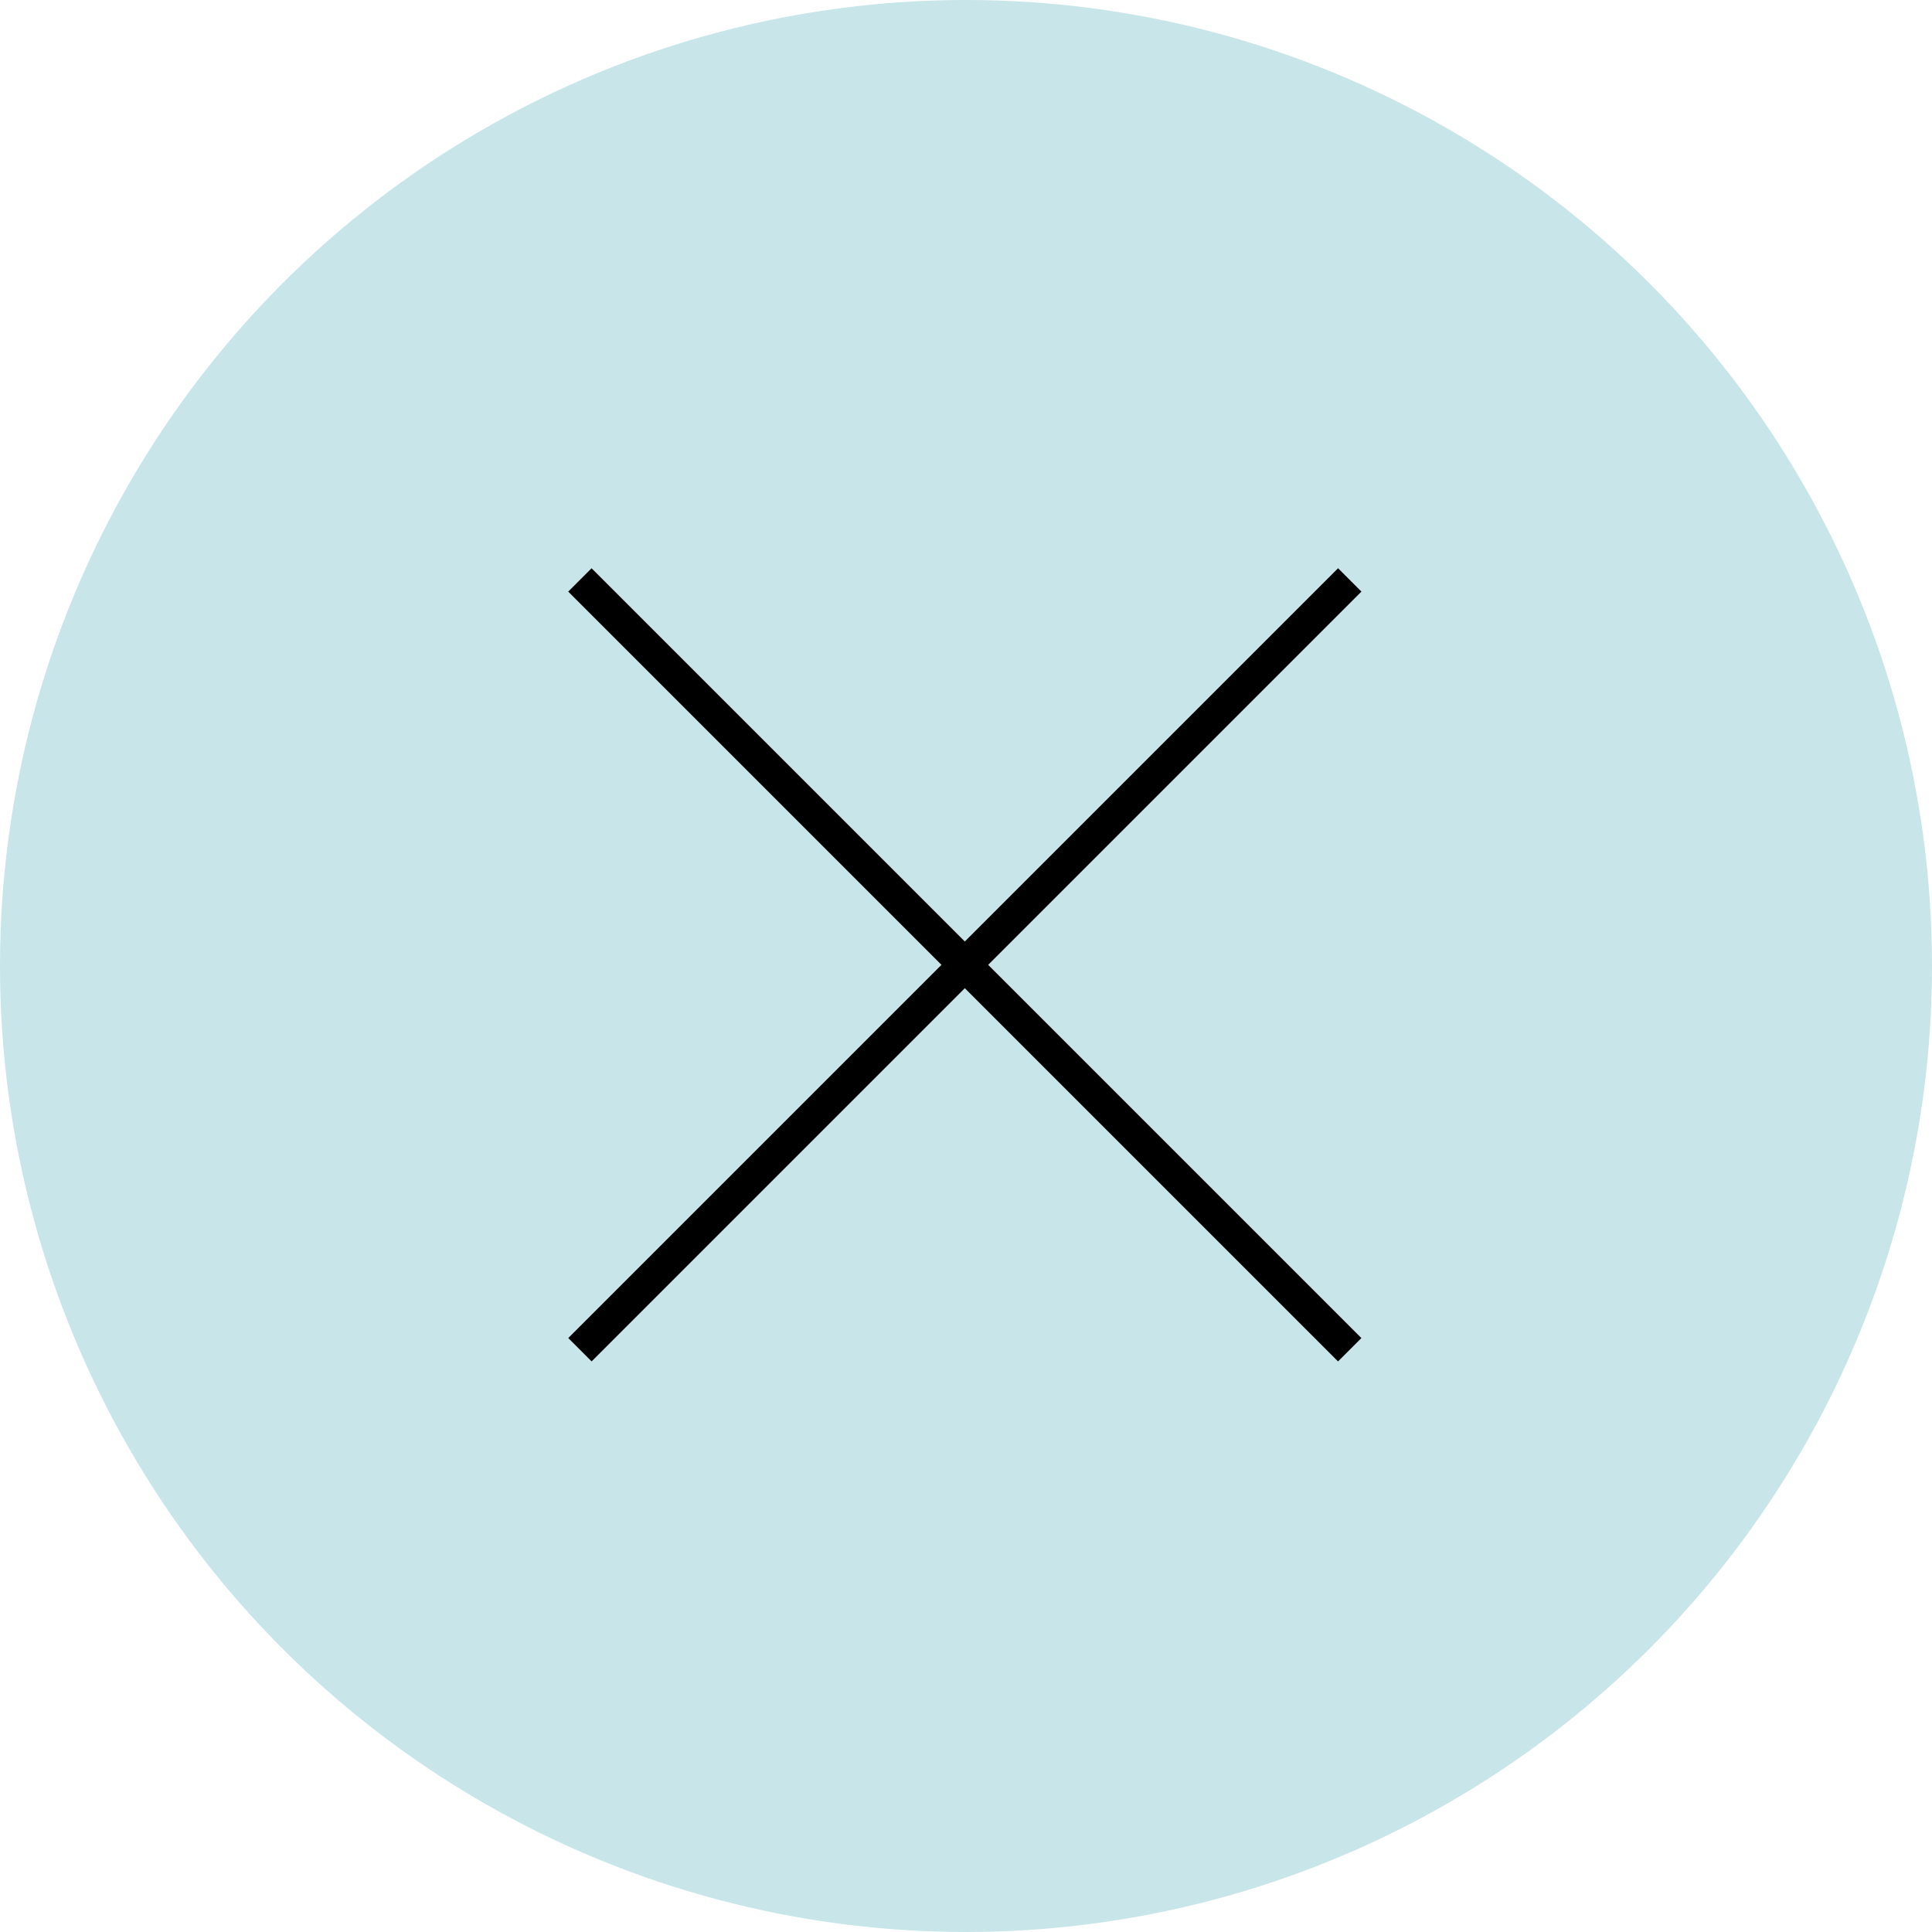
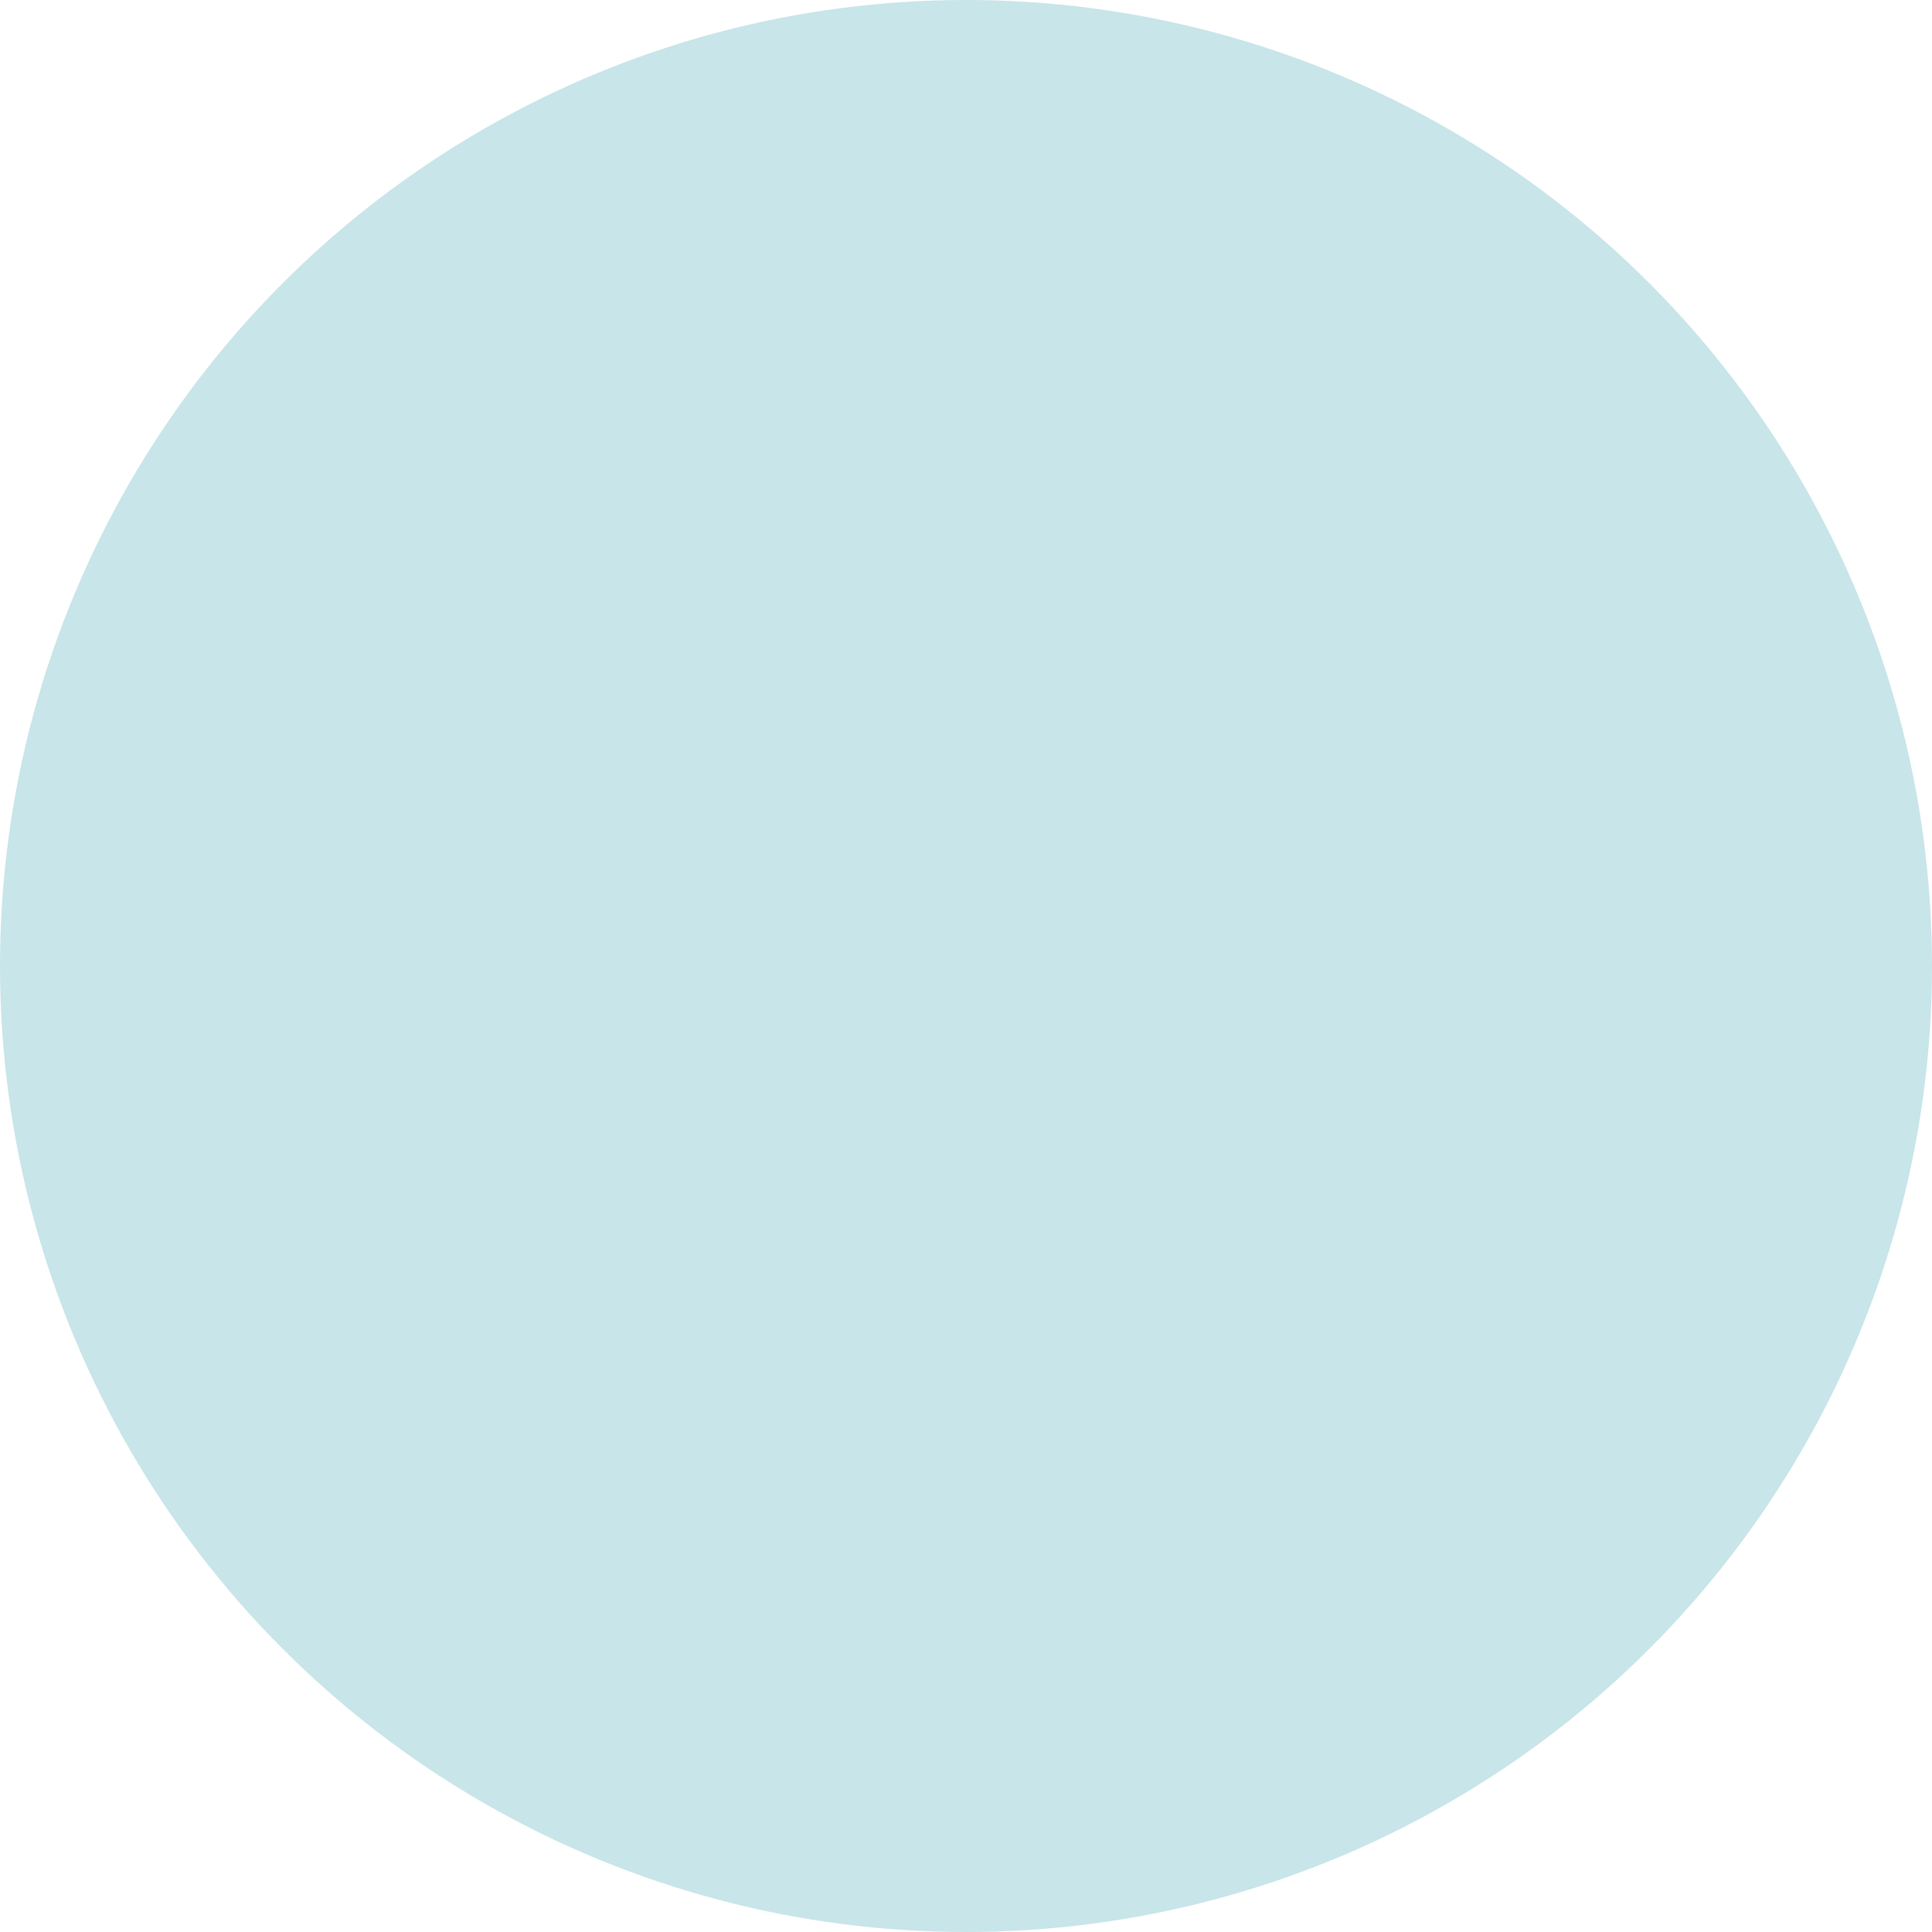
<svg xmlns="http://www.w3.org/2000/svg" width="34" height="34" viewBox="0 0 34 34" fill="none">
  <circle cx="17" cy="17" r="17" fill="#C8E5E9" />
-   <rect x="23.548" y="10" width="0.581" height="19.159" transform="rotate(45 23.548 10)" fill="black" />
-   <rect x="23.958" y="23.548" width="0.581" height="19.159" transform="rotate(135 23.958 23.548)" fill="black" />
</svg>